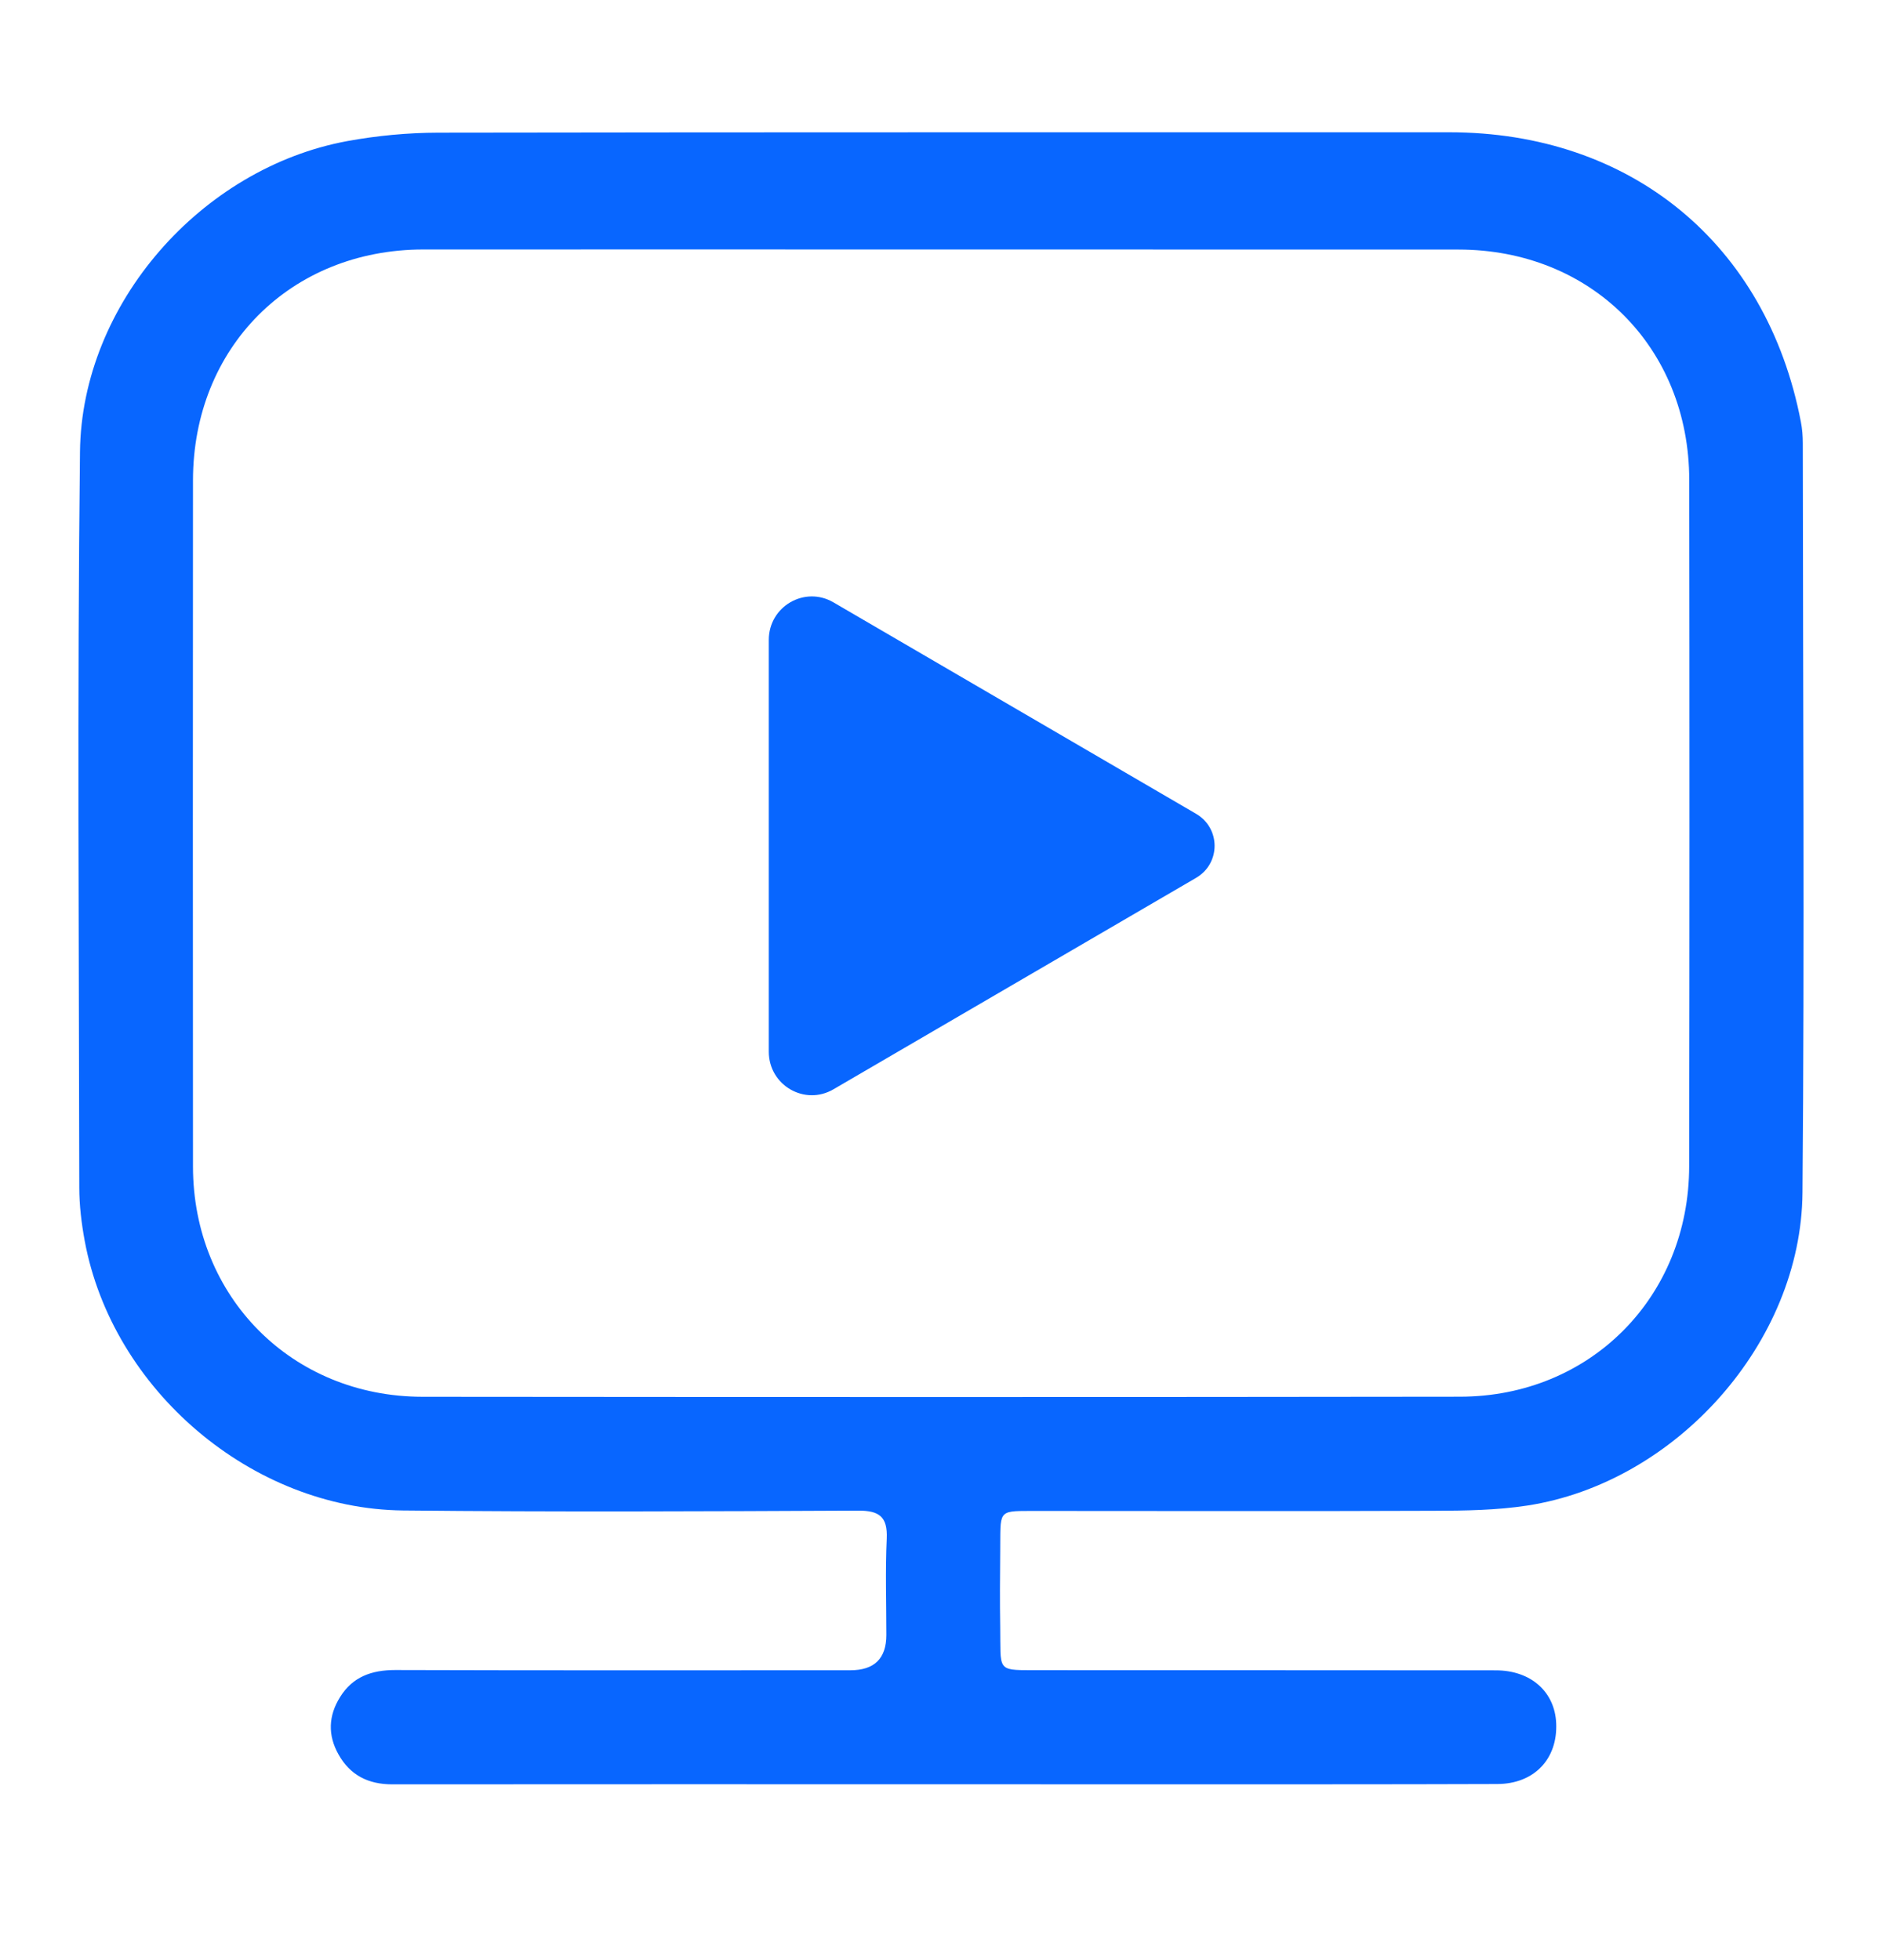
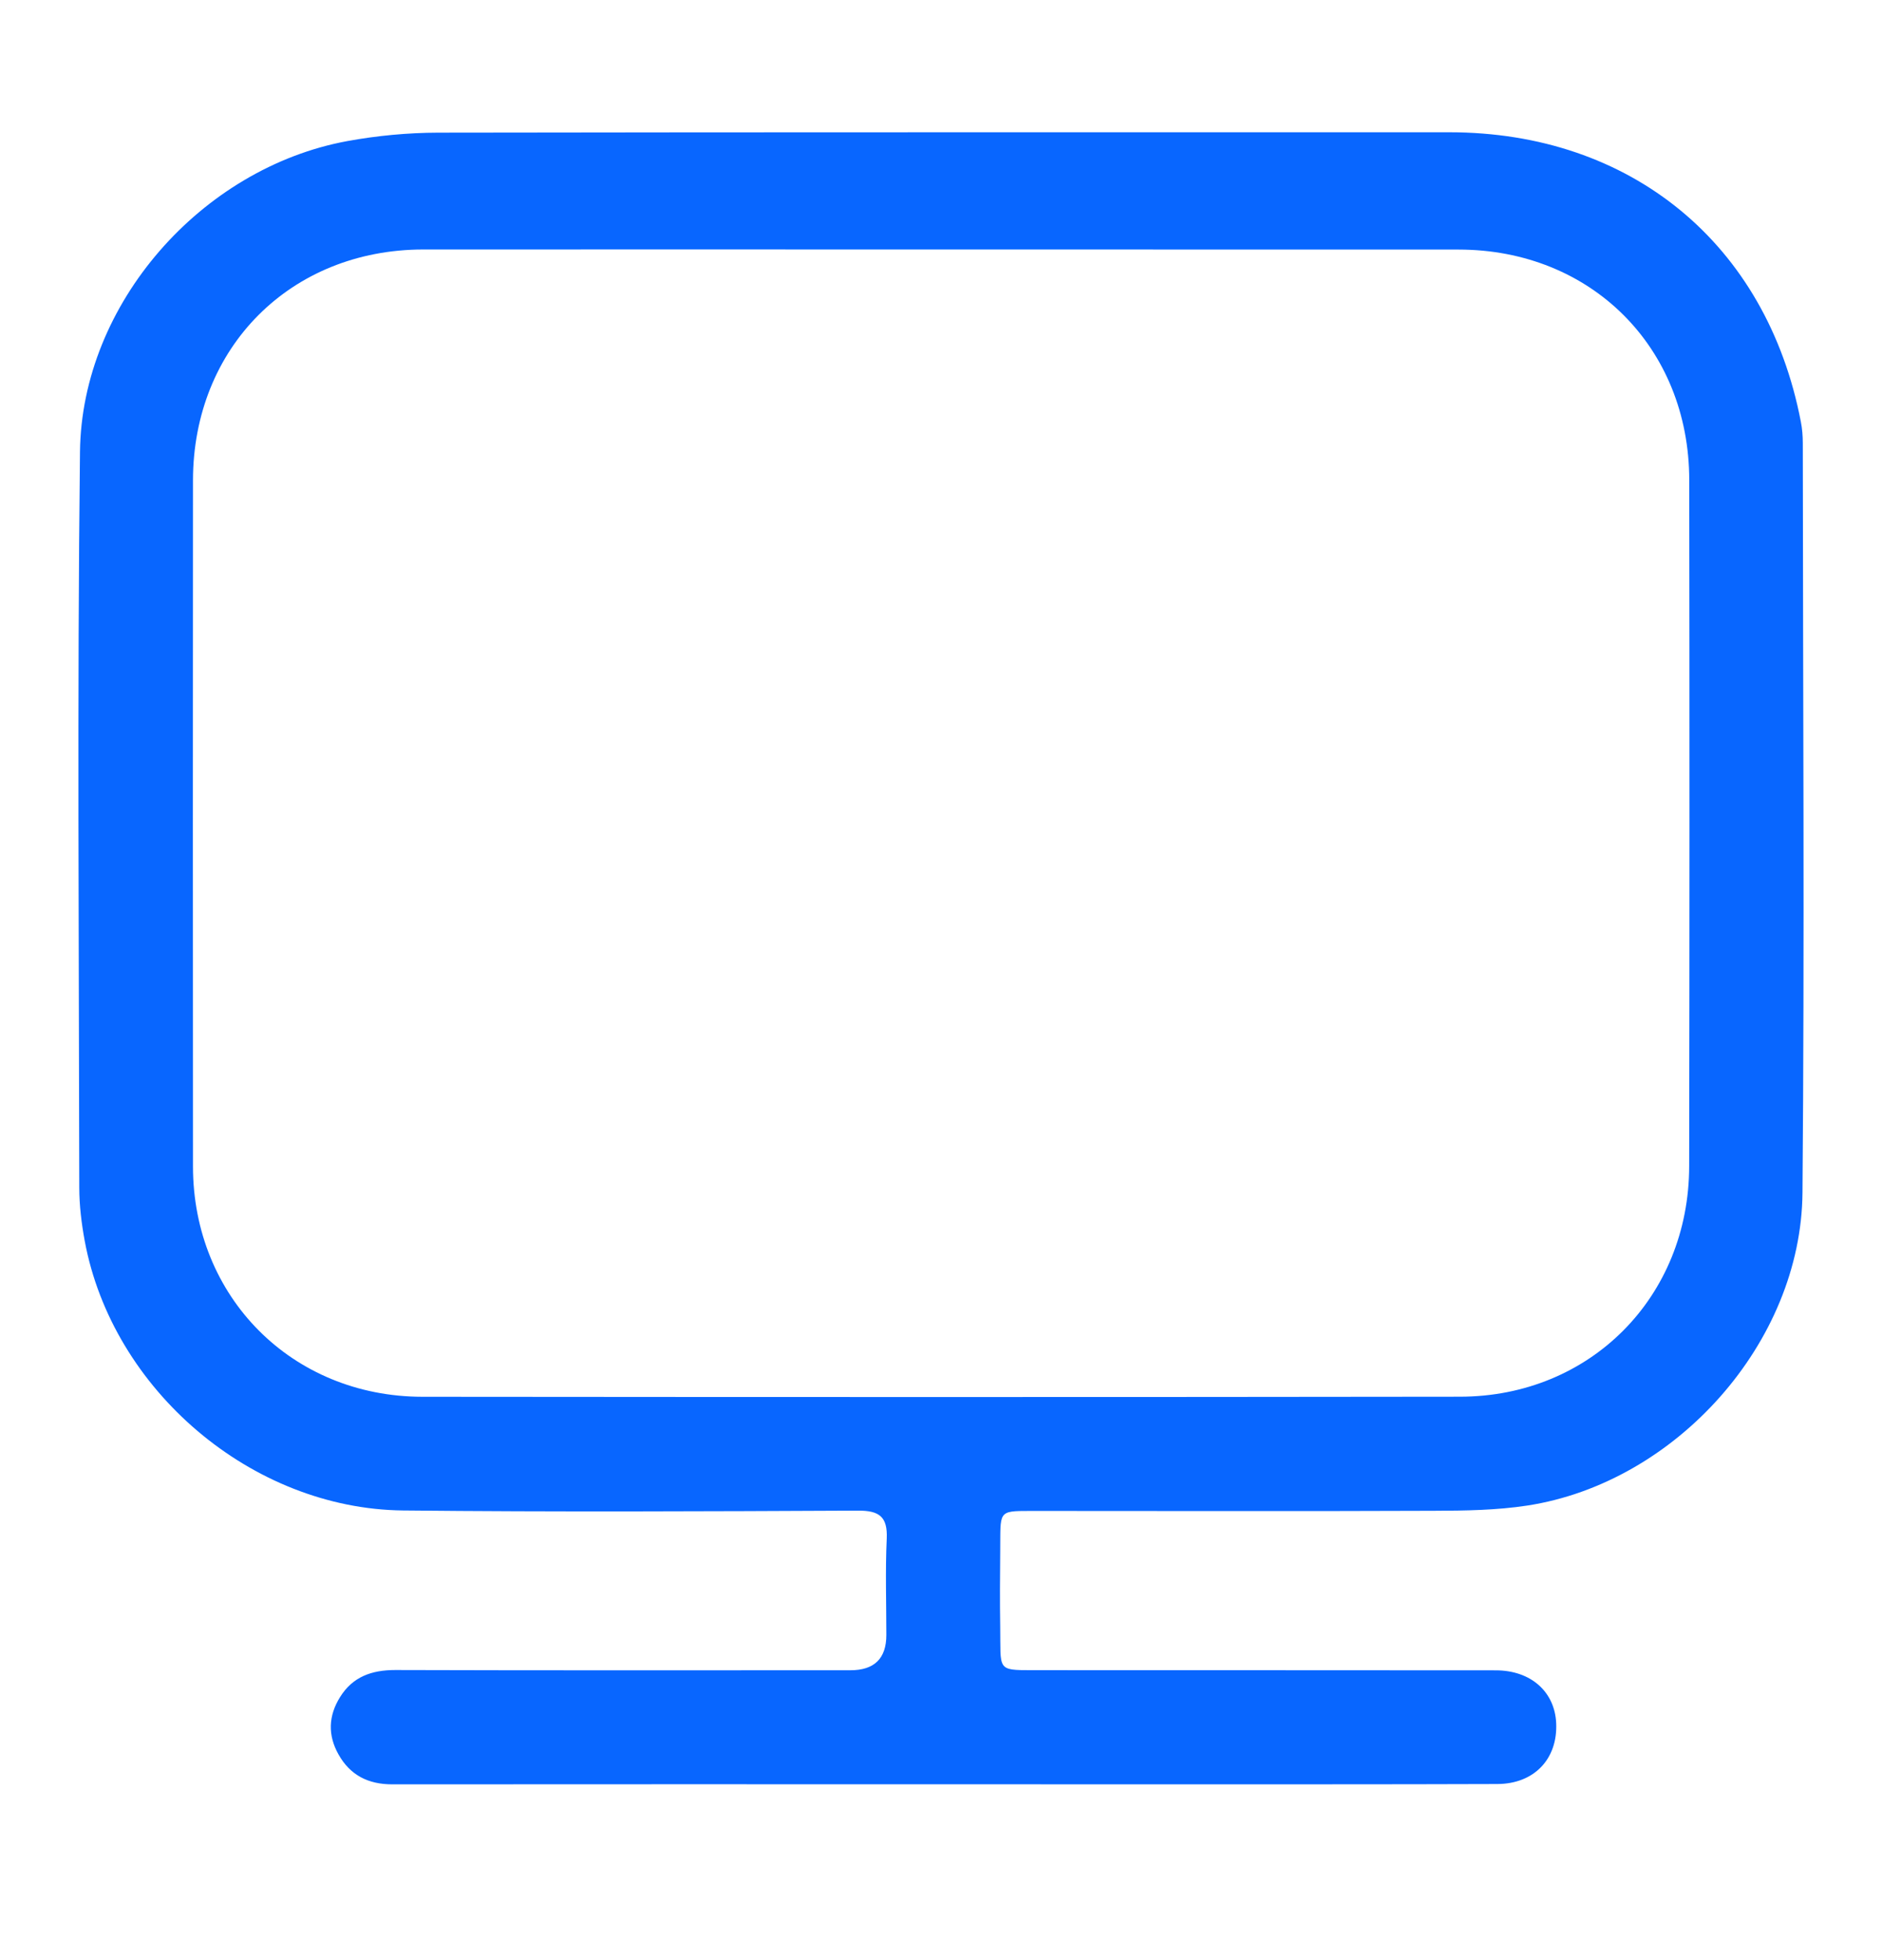
<svg xmlns="http://www.w3.org/2000/svg" width="24" height="25" viewBox="0 0 24 25" fill="none">
  <path d="M12.033 22.757C9.689 22.757 7.345 22.756 5.001 22.758C4.698 22.758 4.466 22.643 4.317 22.377C4.178 22.131 4.188 21.883 4.336 21.646C4.497 21.386 4.739 21.3 5.04 21.3C6.975 21.306 8.909 21.303 10.844 21.303C11.15 21.303 11.303 21.153 11.303 20.853C11.303 20.444 11.289 20.033 11.308 19.623C11.32 19.344 11.212 19.266 10.943 19.267C9.008 19.276 7.074 19.285 5.14 19.265C3.208 19.244 1.432 17.726 1.08 15.825C1.039 15.602 1.011 15.373 1.011 15.146C1.007 12.018 0.984 8.89 1.02 5.762C1.041 3.874 2.568 2.144 4.426 1.8C4.808 1.73 5.2 1.693 5.589 1.692C9.886 1.685 14.183 1.688 18.481 1.687C20.799 1.687 22.529 3.11 22.965 5.378C22.983 5.47 22.99 5.562 22.99 5.655C22.992 8.84 23.013 12.025 22.986 15.21C22.971 17.123 21.373 18.909 19.479 19.202C19.087 19.262 18.683 19.268 18.285 19.269C16.569 19.276 14.854 19.271 13.139 19.271C12.716 19.271 12.761 19.274 12.755 19.791C12.752 20.109 12.75 20.429 12.755 20.748C12.763 21.299 12.707 21.302 13.159 21.302C15.132 21.303 17.105 21.302 19.077 21.304C19.523 21.305 19.827 21.578 19.845 21.977C19.866 22.433 19.565 22.753 19.093 22.754C17.664 22.759 16.235 22.757 14.805 22.758C13.881 22.758 12.957 22.757 12.033 22.757ZM12.026 3.182C9.816 3.182 7.606 3.181 5.396 3.182C3.706 3.184 2.462 4.432 2.461 6.127C2.459 9.044 2.459 11.961 2.461 14.879C2.462 16.542 3.723 17.813 5.387 17.815C9.798 17.819 14.208 17.82 18.619 17.814C20.28 17.812 21.539 16.542 21.541 14.874C21.546 11.957 21.546 9.04 21.542 6.122C21.54 4.429 20.288 3.183 18.599 3.183C16.408 3.182 14.216 3.182 12.026 3.182Z" fill="#0866FF" />
-   <path d="M15.252 10.379C15.568 10.563 15.568 11.013 15.252 11.197L10.627 13.894C10.261 14.107 9.804 13.841 9.804 13.414V8.161C9.804 7.735 10.261 7.469 10.627 7.682L15.252 10.379Z" fill="#0866FF" />
</svg>